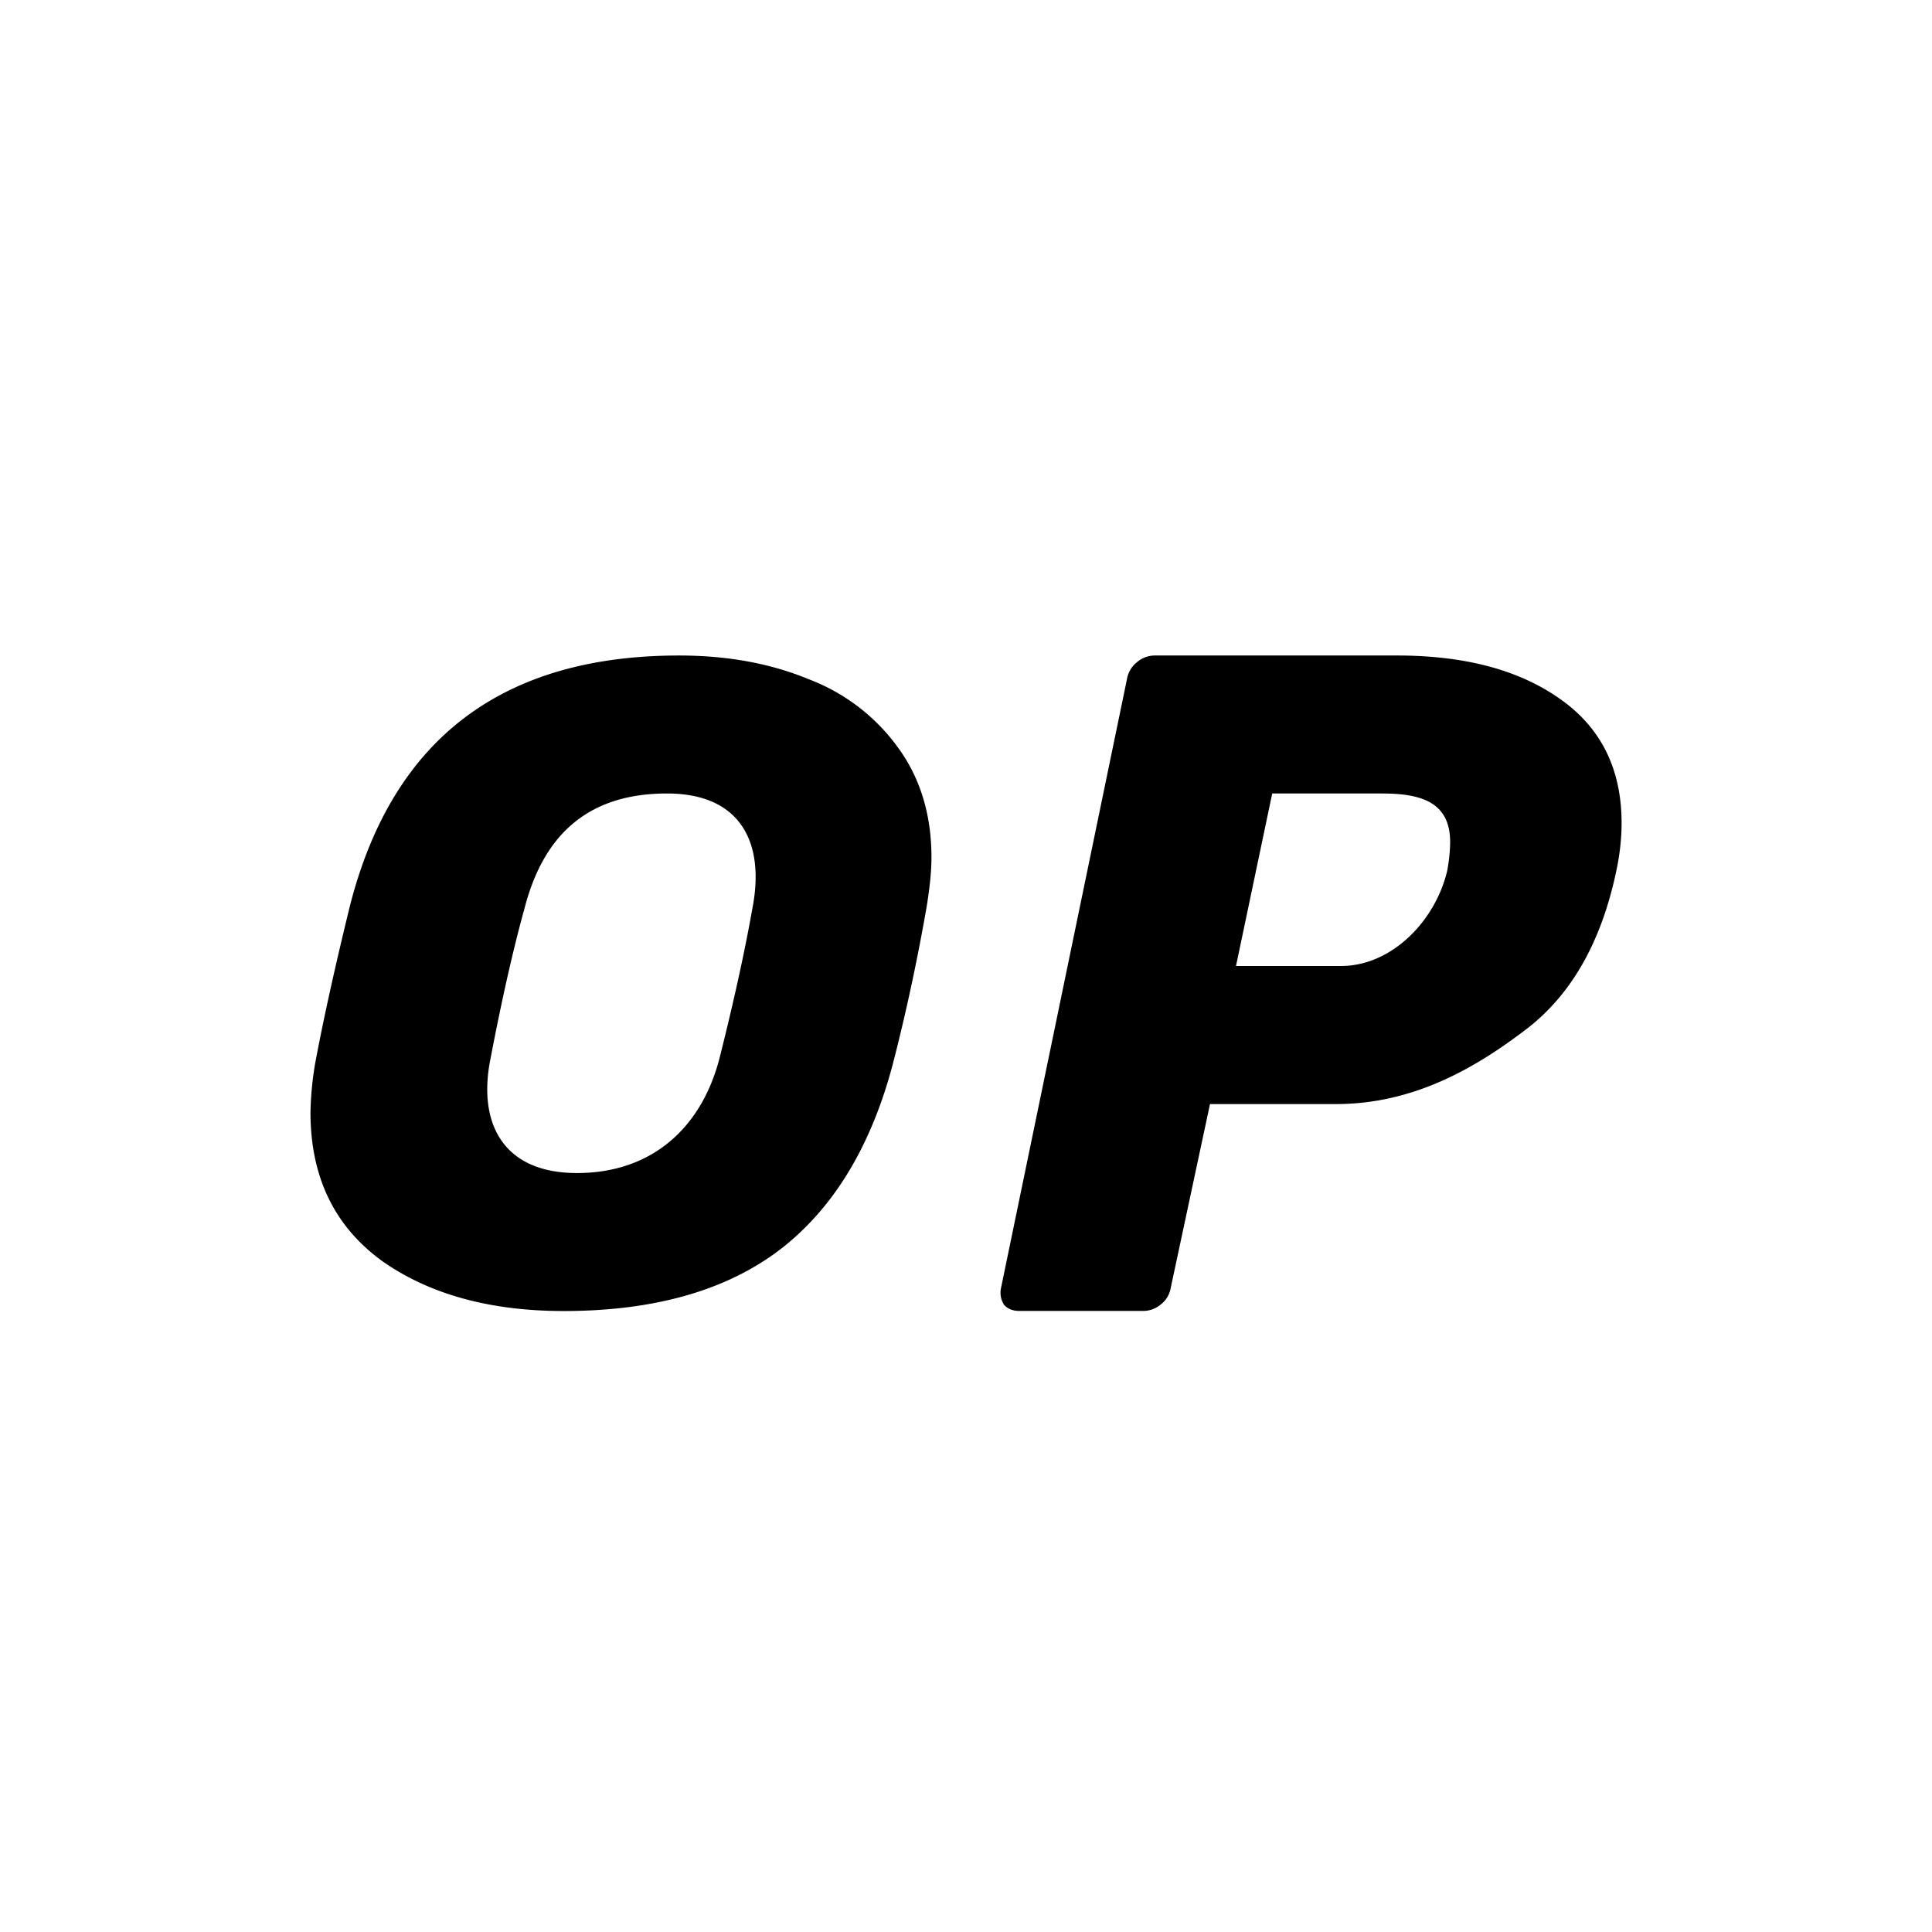
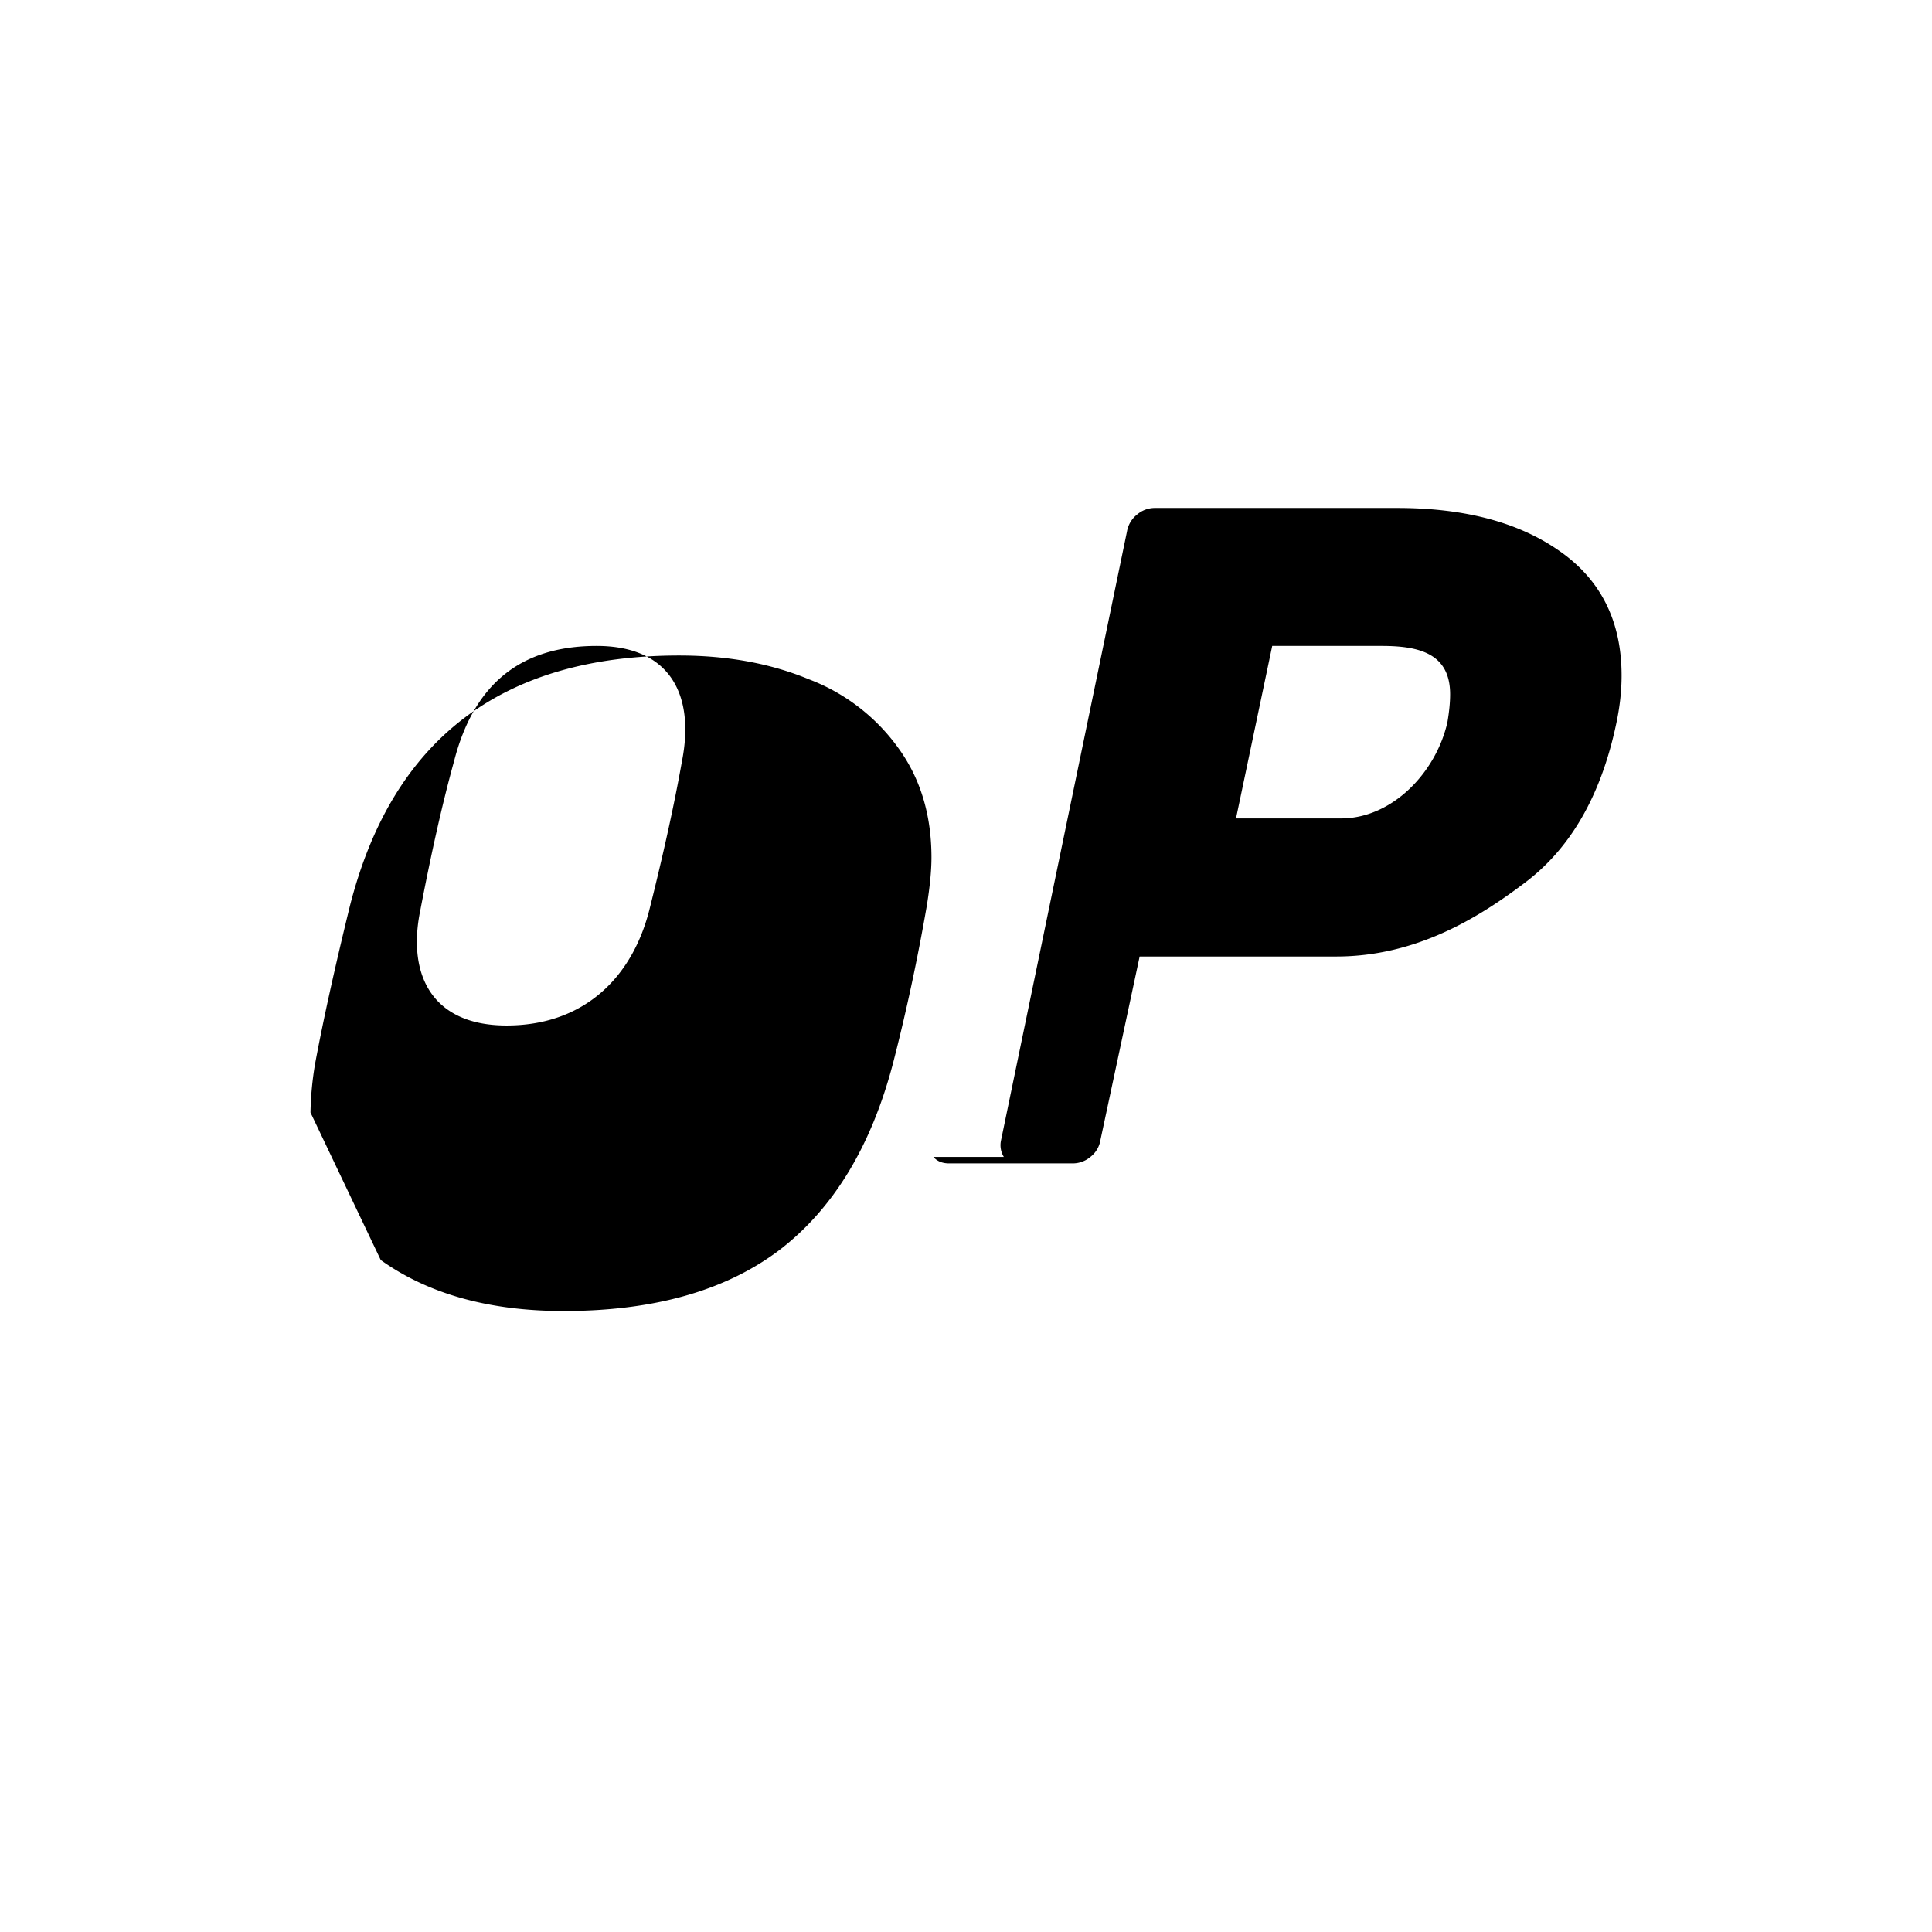
<svg xmlns="http://www.w3.org/2000/svg" width="800" height="800" viewBox="0 0 24 24">
-   <path fill="currentColor" fill-rule="evenodd" d="M4.73 15.653q.887.633 2.273.633q1.678 0 2.68-.758q1.003-.769 1.41-2.318q.245-.95.42-1.957q.058-.36.058-.6q0-.791-.408-1.356a2.43 2.43 0 0 0-1.118-.86q-.711-.294-1.608-.294q-3.298 0-4.09 3.11q-.28 1.143-.432 1.957a4 4 0 0 0-.058.61q0 1.188.874 1.833m4.208-2.511c-.223.866-.839 1.43-1.772 1.43c-.922 0-1.238-.624-1.072-1.43q.21-1.097.42-1.855c.24-.935.806-1.43 1.771-1.43c.919 0 1.22.616 1.06 1.43q-.14.792-.407 1.855m3.53 3.063q.069.08.194.08h1.541a.34.34 0 0 0 .215-.08a.33.33 0 0 0 .125-.21l.487-2.28H16.6c.99 0 1.764-.48 2.33-.907q.862-.64 1.146-1.978q.068-.314.068-.605q0-1.011-.771-1.547q-.76-.535-2.018-.535H14.34a.34.34 0 0 0-.215.082a.34.34 0 0 0-.125.209l-1.564 7.561a.28.28 0 0 0 .034.21m5.51-5.398c-.142.623-.685 1.193-1.322 1.193h-1.304l.45-2.143h1.36c.463 0 .85.092.85.601q0 .15-.034.349" clip-rule="evenodd" />
+   <path fill="currentColor" fill-rule="evenodd" d="M4.73 15.653q.887.633 2.273.633q1.678 0 2.68-.758q1.003-.769 1.41-2.318q.245-.95.42-1.957q.058-.36.058-.6q0-.791-.408-1.356a2.43 2.43 0 0 0-1.118-.86q-.711-.294-1.608-.294q-3.298 0-4.09 3.11q-.28 1.143-.432 1.957a4 4 0 0 0-.058.61m4.208-2.511c-.223.866-.839 1.43-1.772 1.43c-.922 0-1.238-.624-1.072-1.43q.21-1.097.42-1.855c.24-.935.806-1.43 1.771-1.43c.919 0 1.22.616 1.06 1.43q-.14.792-.407 1.855m3.53 3.063q.069.08.194.08h1.541a.34.34 0 0 0 .215-.08a.33.33 0 0 0 .125-.21l.487-2.28H16.6c.99 0 1.764-.48 2.33-.907q.862-.64 1.146-1.978q.068-.314.068-.605q0-1.011-.771-1.547q-.76-.535-2.018-.535H14.34a.34.34 0 0 0-.215.082a.34.34 0 0 0-.125.209l-1.564 7.561a.28.28 0 0 0 .034.21m5.51-5.398c-.142.623-.685 1.193-1.322 1.193h-1.304l.45-2.143h1.36c.463 0 .85.092.85.601q0 .15-.034.349" clip-rule="evenodd" />
</svg>